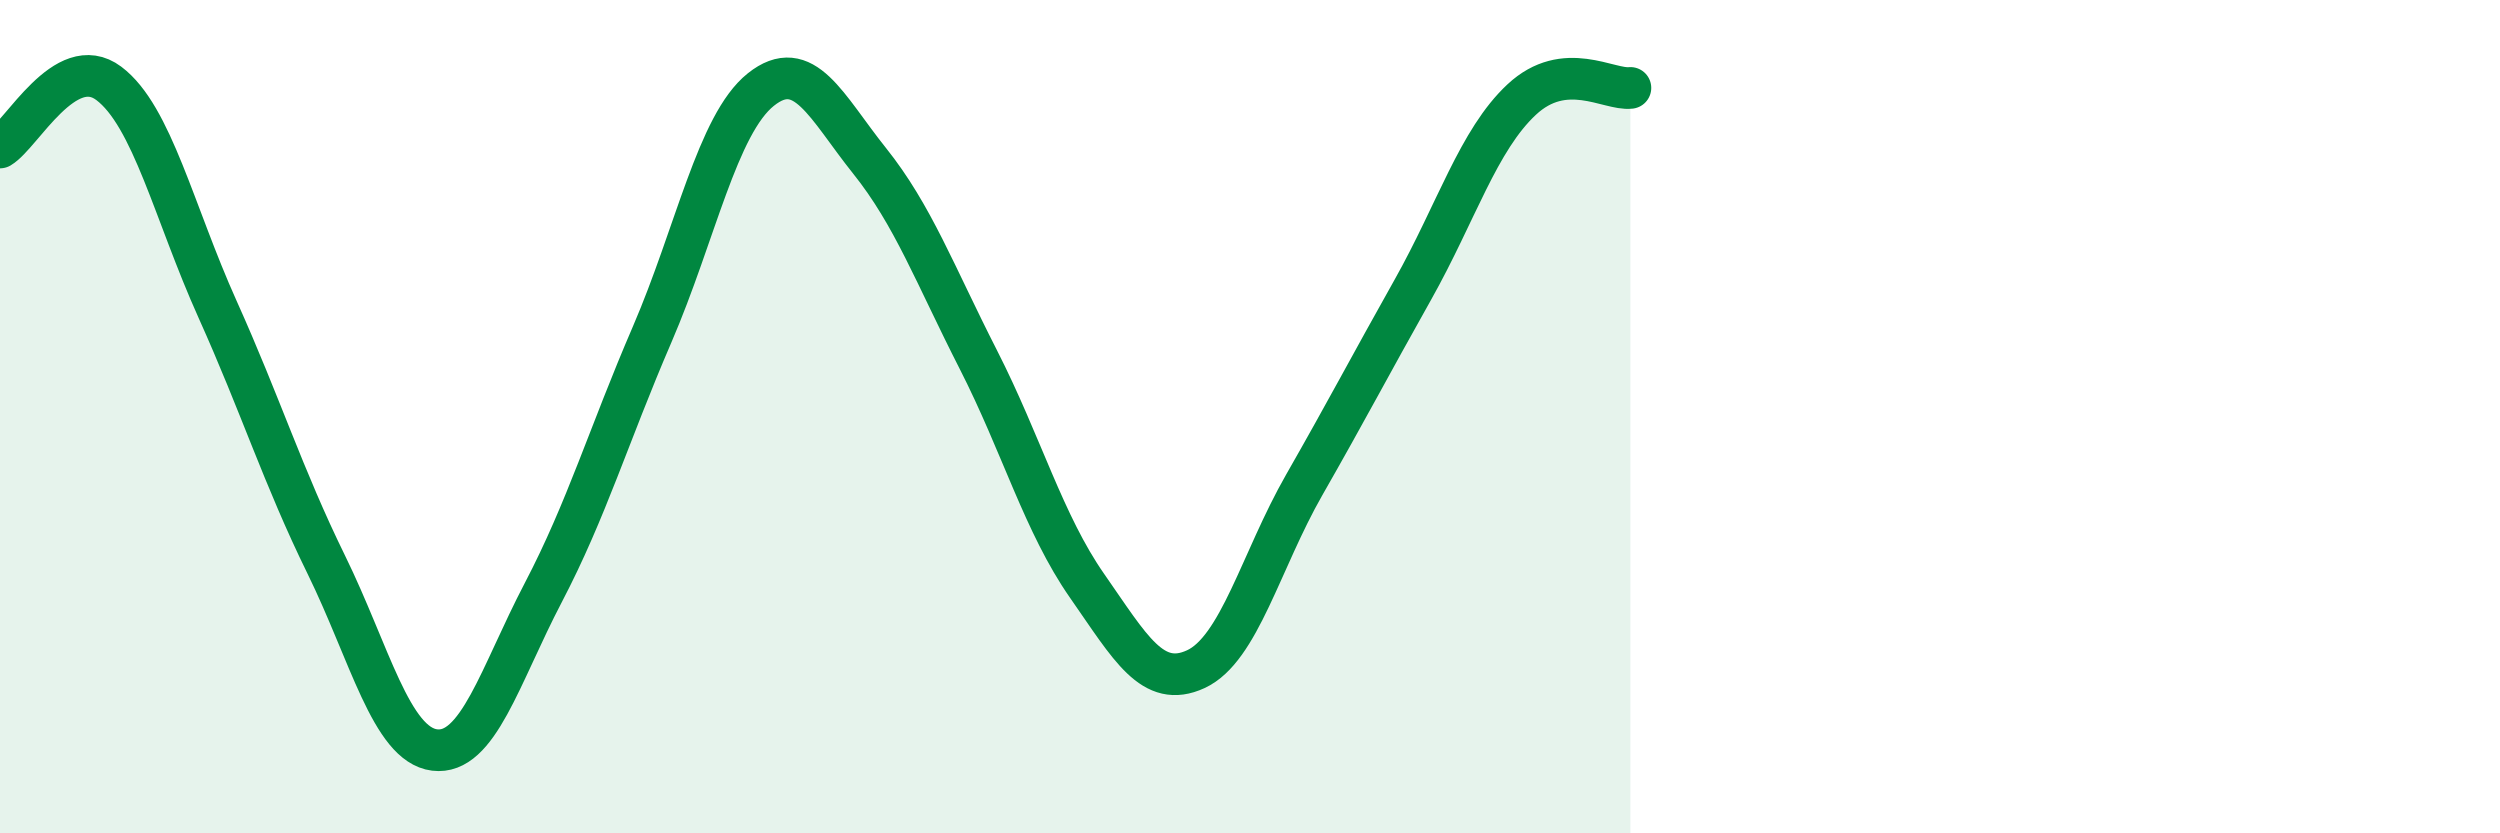
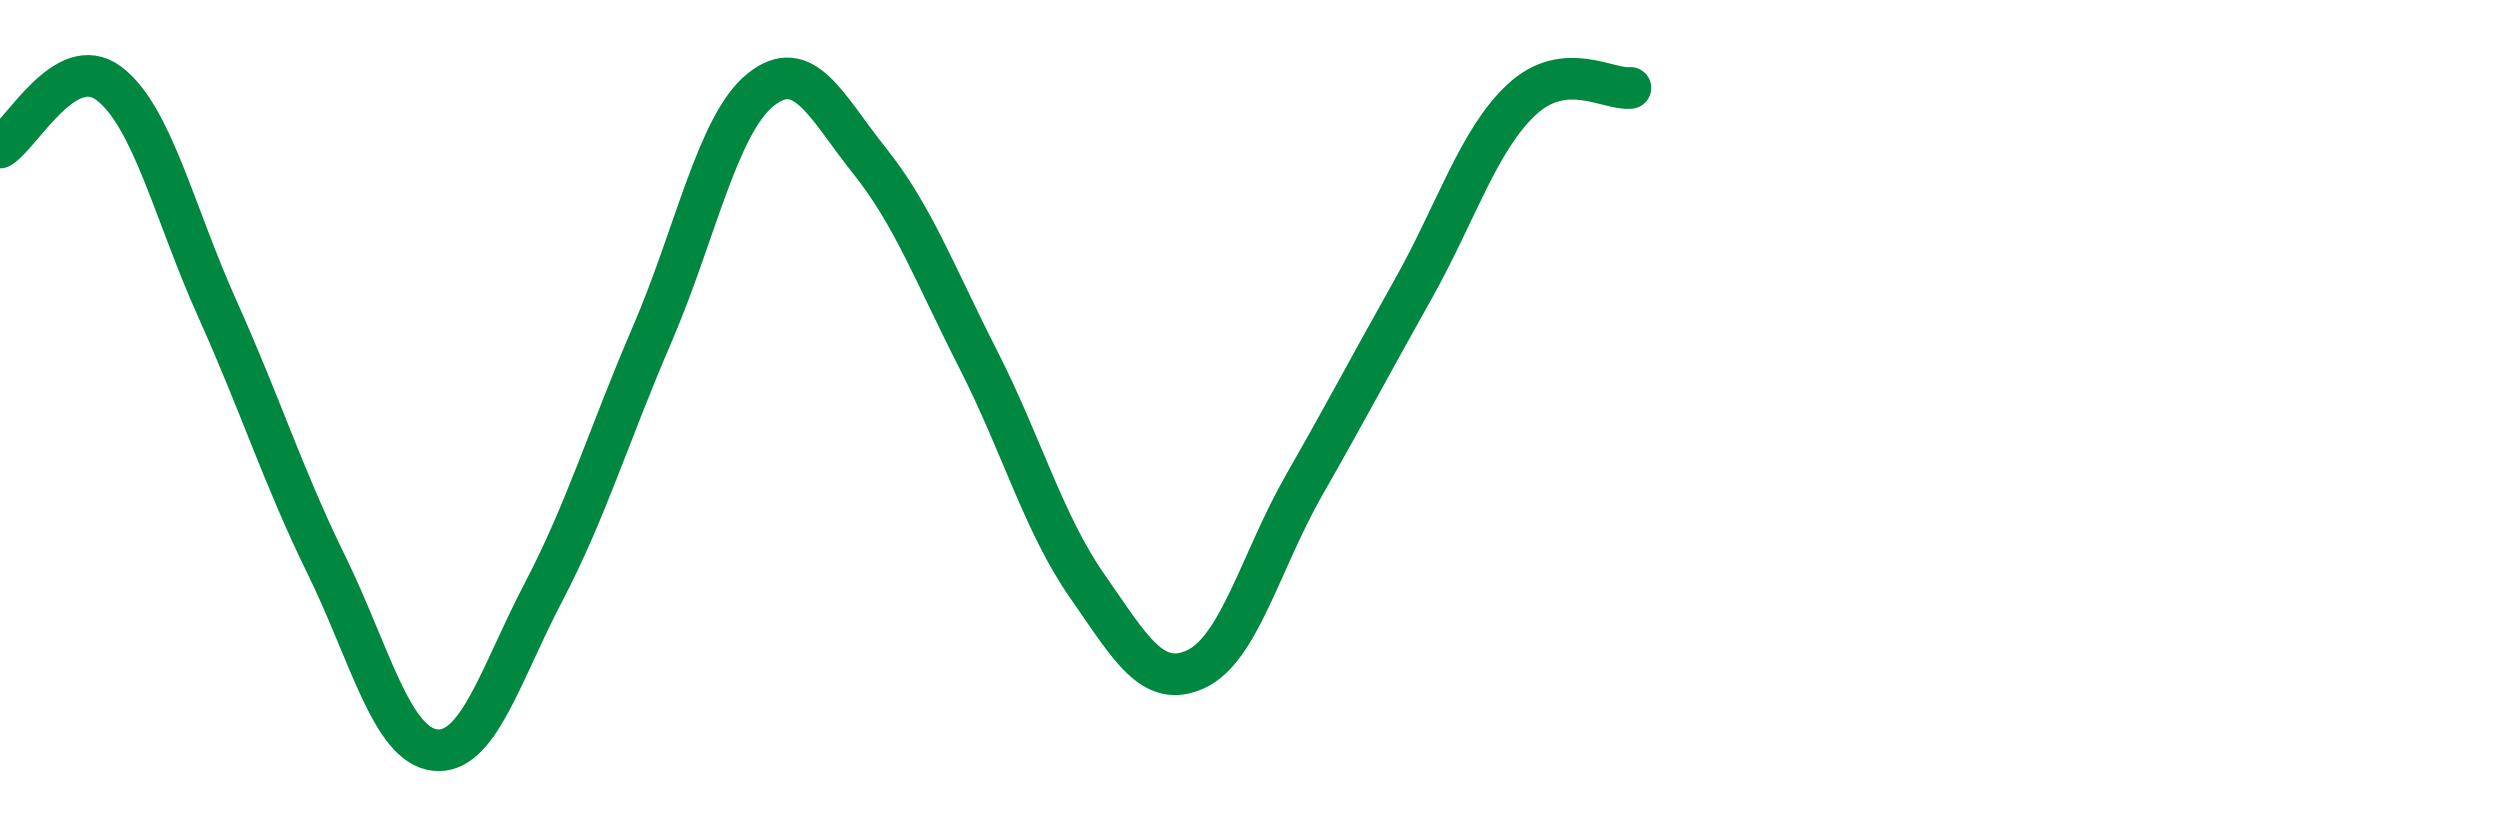
<svg xmlns="http://www.w3.org/2000/svg" width="60" height="20" viewBox="0 0 60 20">
-   <path d="M 0,3.54 C 0.52,3.23 1.57,1.22 2.61,2 C 3.65,2.78 4.18,5.11 5.22,7.42 C 6.26,9.73 6.79,11.43 7.83,13.55 C 8.87,15.67 9.39,17.87 10.43,18 C 11.47,18.13 12,16.21 13.04,14.22 C 14.08,12.23 14.61,10.44 15.65,8.03 C 16.69,5.62 17.22,2.98 18.26,2.15 C 19.3,1.32 19.83,2.56 20.87,3.86 C 21.91,5.16 22.44,6.59 23.48,8.63 C 24.52,10.67 25.05,12.57 26.09,14.06 C 27.13,15.55 27.66,16.54 28.7,16.06 C 29.74,15.58 30.26,13.46 31.3,11.64 C 32.34,9.82 32.87,8.8 33.91,6.95 C 34.95,5.1 35.48,3.36 36.52,2.39 C 37.56,1.42 38.61,2.17 39.13,2.11L39.13 20L0 20Z" fill="#008740" opacity="0.1" stroke-linecap="round" stroke-linejoin="round" />
  <path d="M 0,3.54 C 0.52,3.23 1.57,1.22 2.61,2 C 3.65,2.78 4.18,5.11 5.22,7.42 C 6.26,9.73 6.79,11.43 7.83,13.55 C 8.87,15.67 9.39,17.87 10.43,18 C 11.47,18.13 12,16.21 13.04,14.22 C 14.08,12.23 14.61,10.44 15.65,8.03 C 16.69,5.62 17.22,2.98 18.26,2.15 C 19.3,1.32 19.83,2.56 20.87,3.86 C 21.91,5.16 22.44,6.59 23.48,8.63 C 24.52,10.67 25.05,12.57 26.09,14.06 C 27.13,15.55 27.66,16.54 28.7,16.06 C 29.74,15.58 30.26,13.46 31.3,11.64 C 32.34,9.82 32.87,8.8 33.91,6.95 C 34.95,5.1 35.48,3.36 36.52,2.39 C 37.56,1.42 38.61,2.17 39.13,2.11" stroke="#008740" stroke-width="1" fill="none" stroke-linecap="round" stroke-linejoin="round" />
</svg>